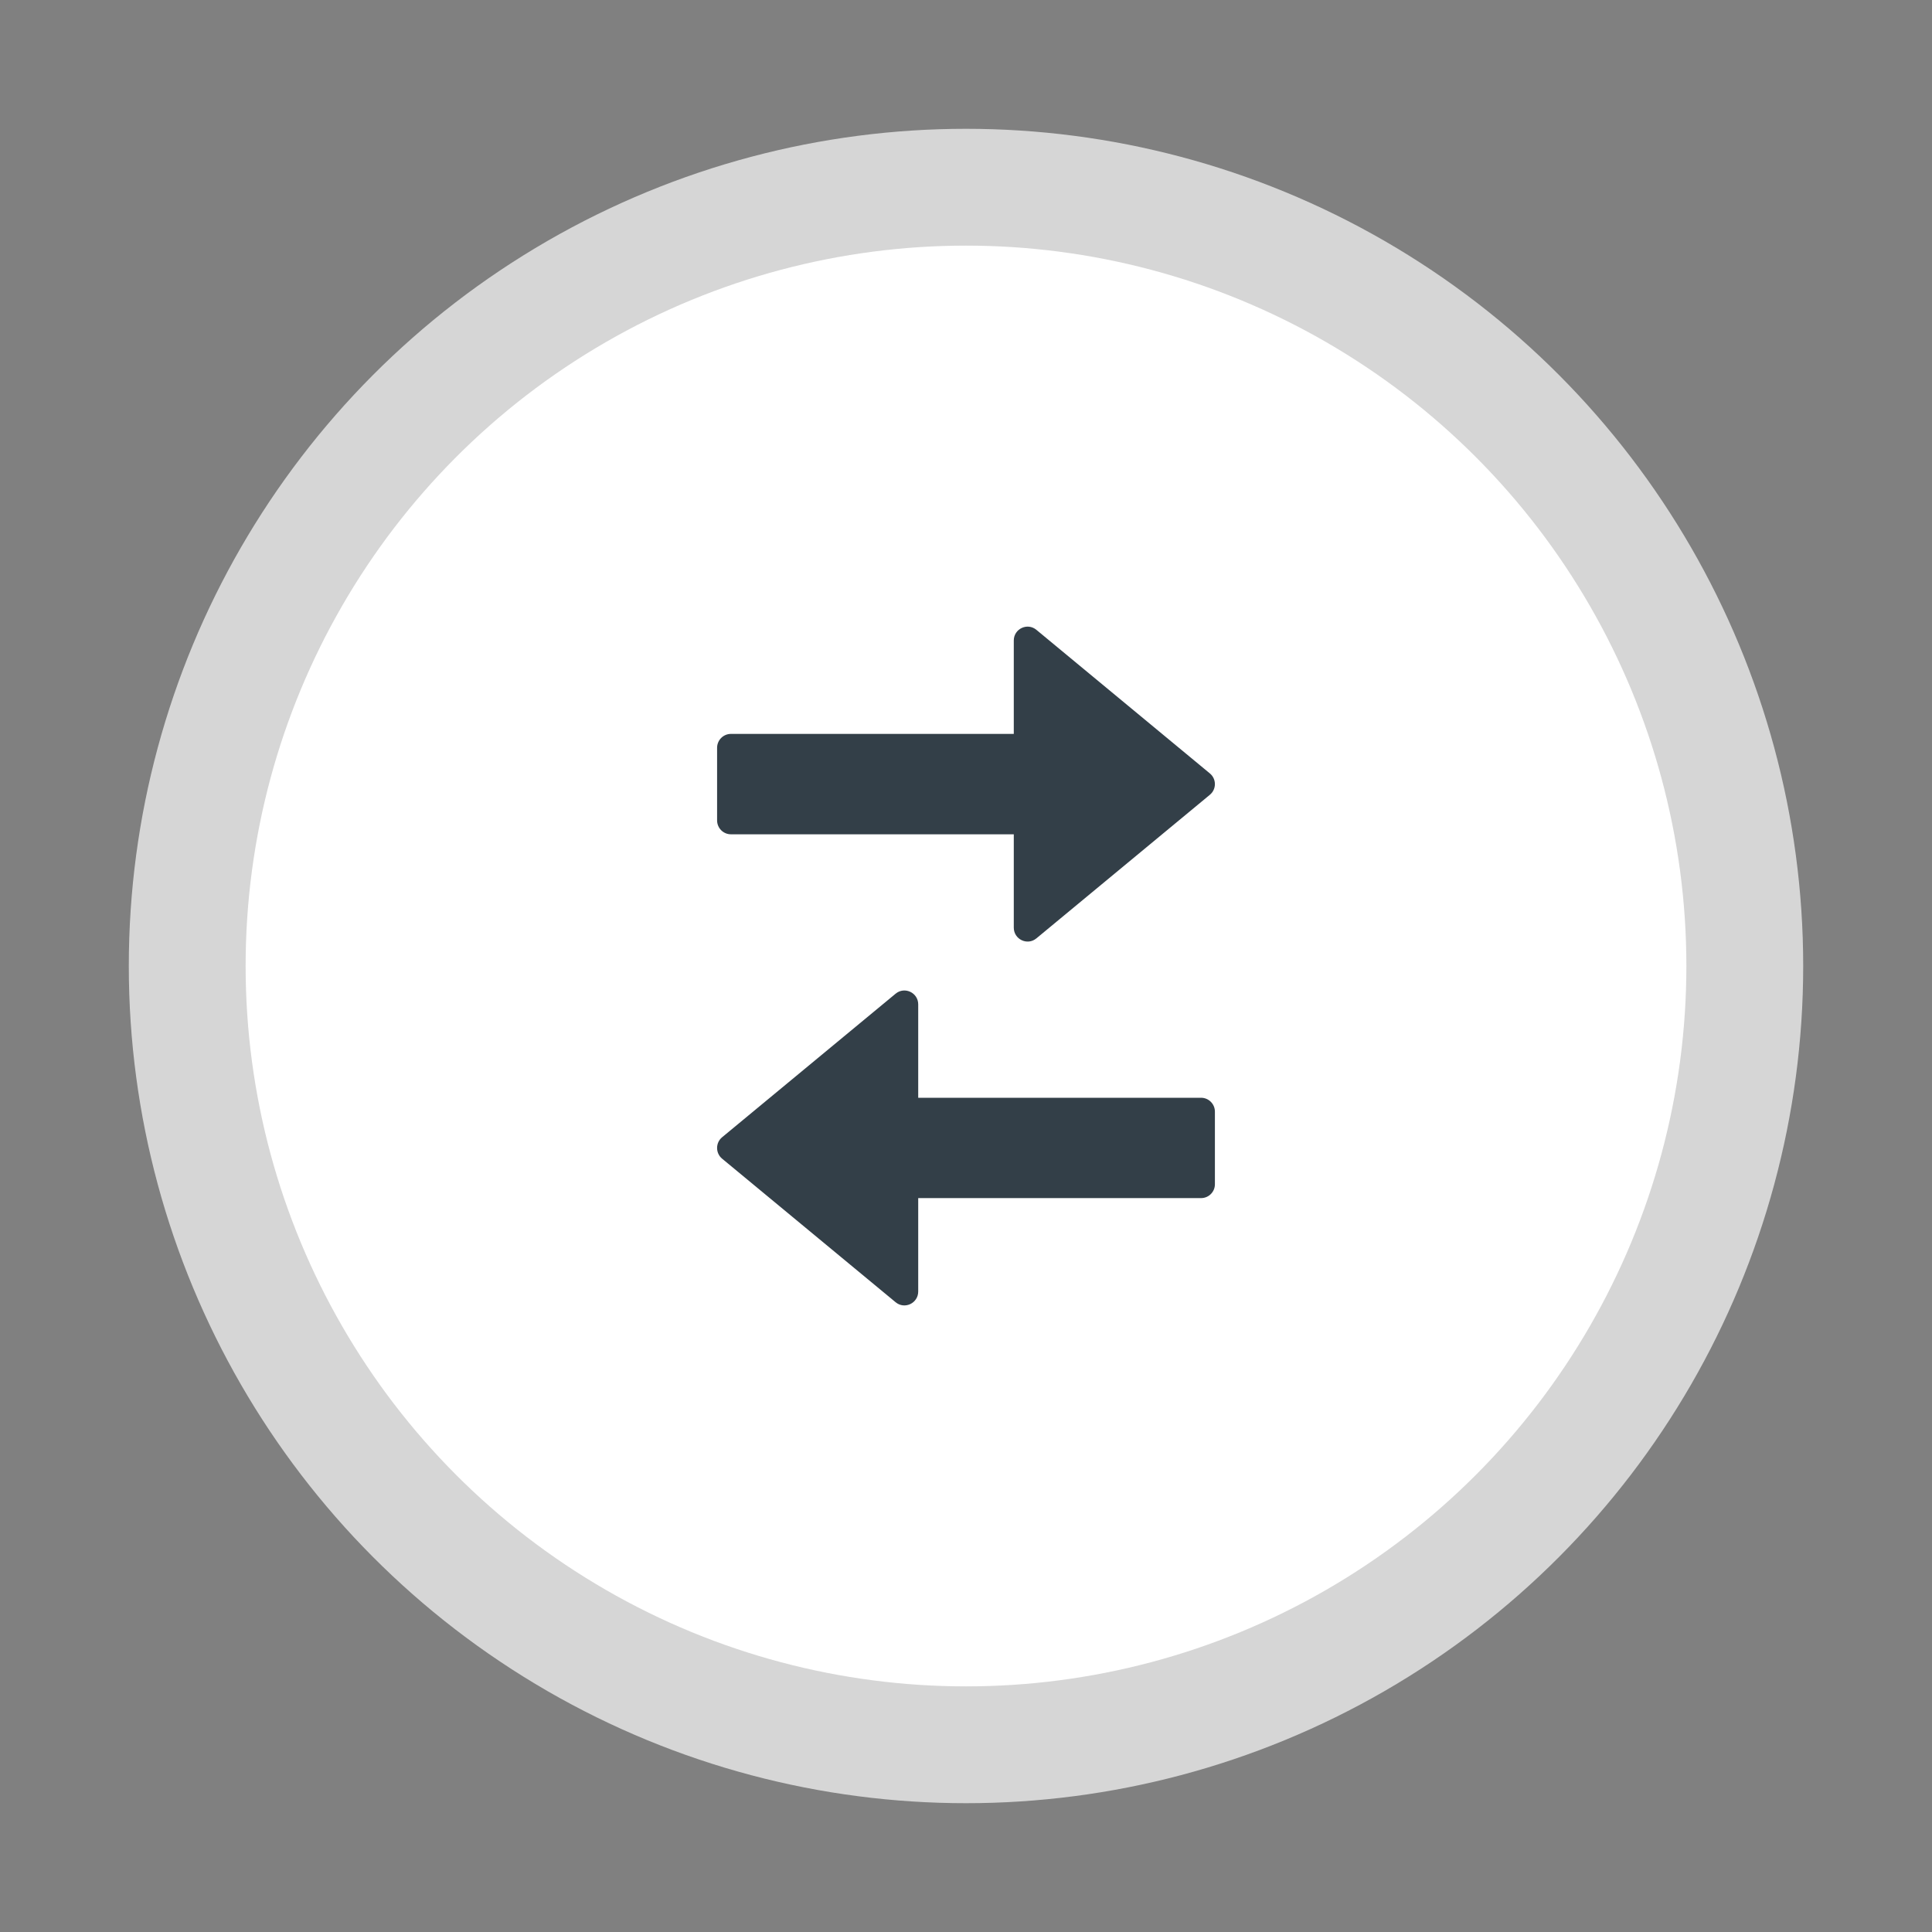
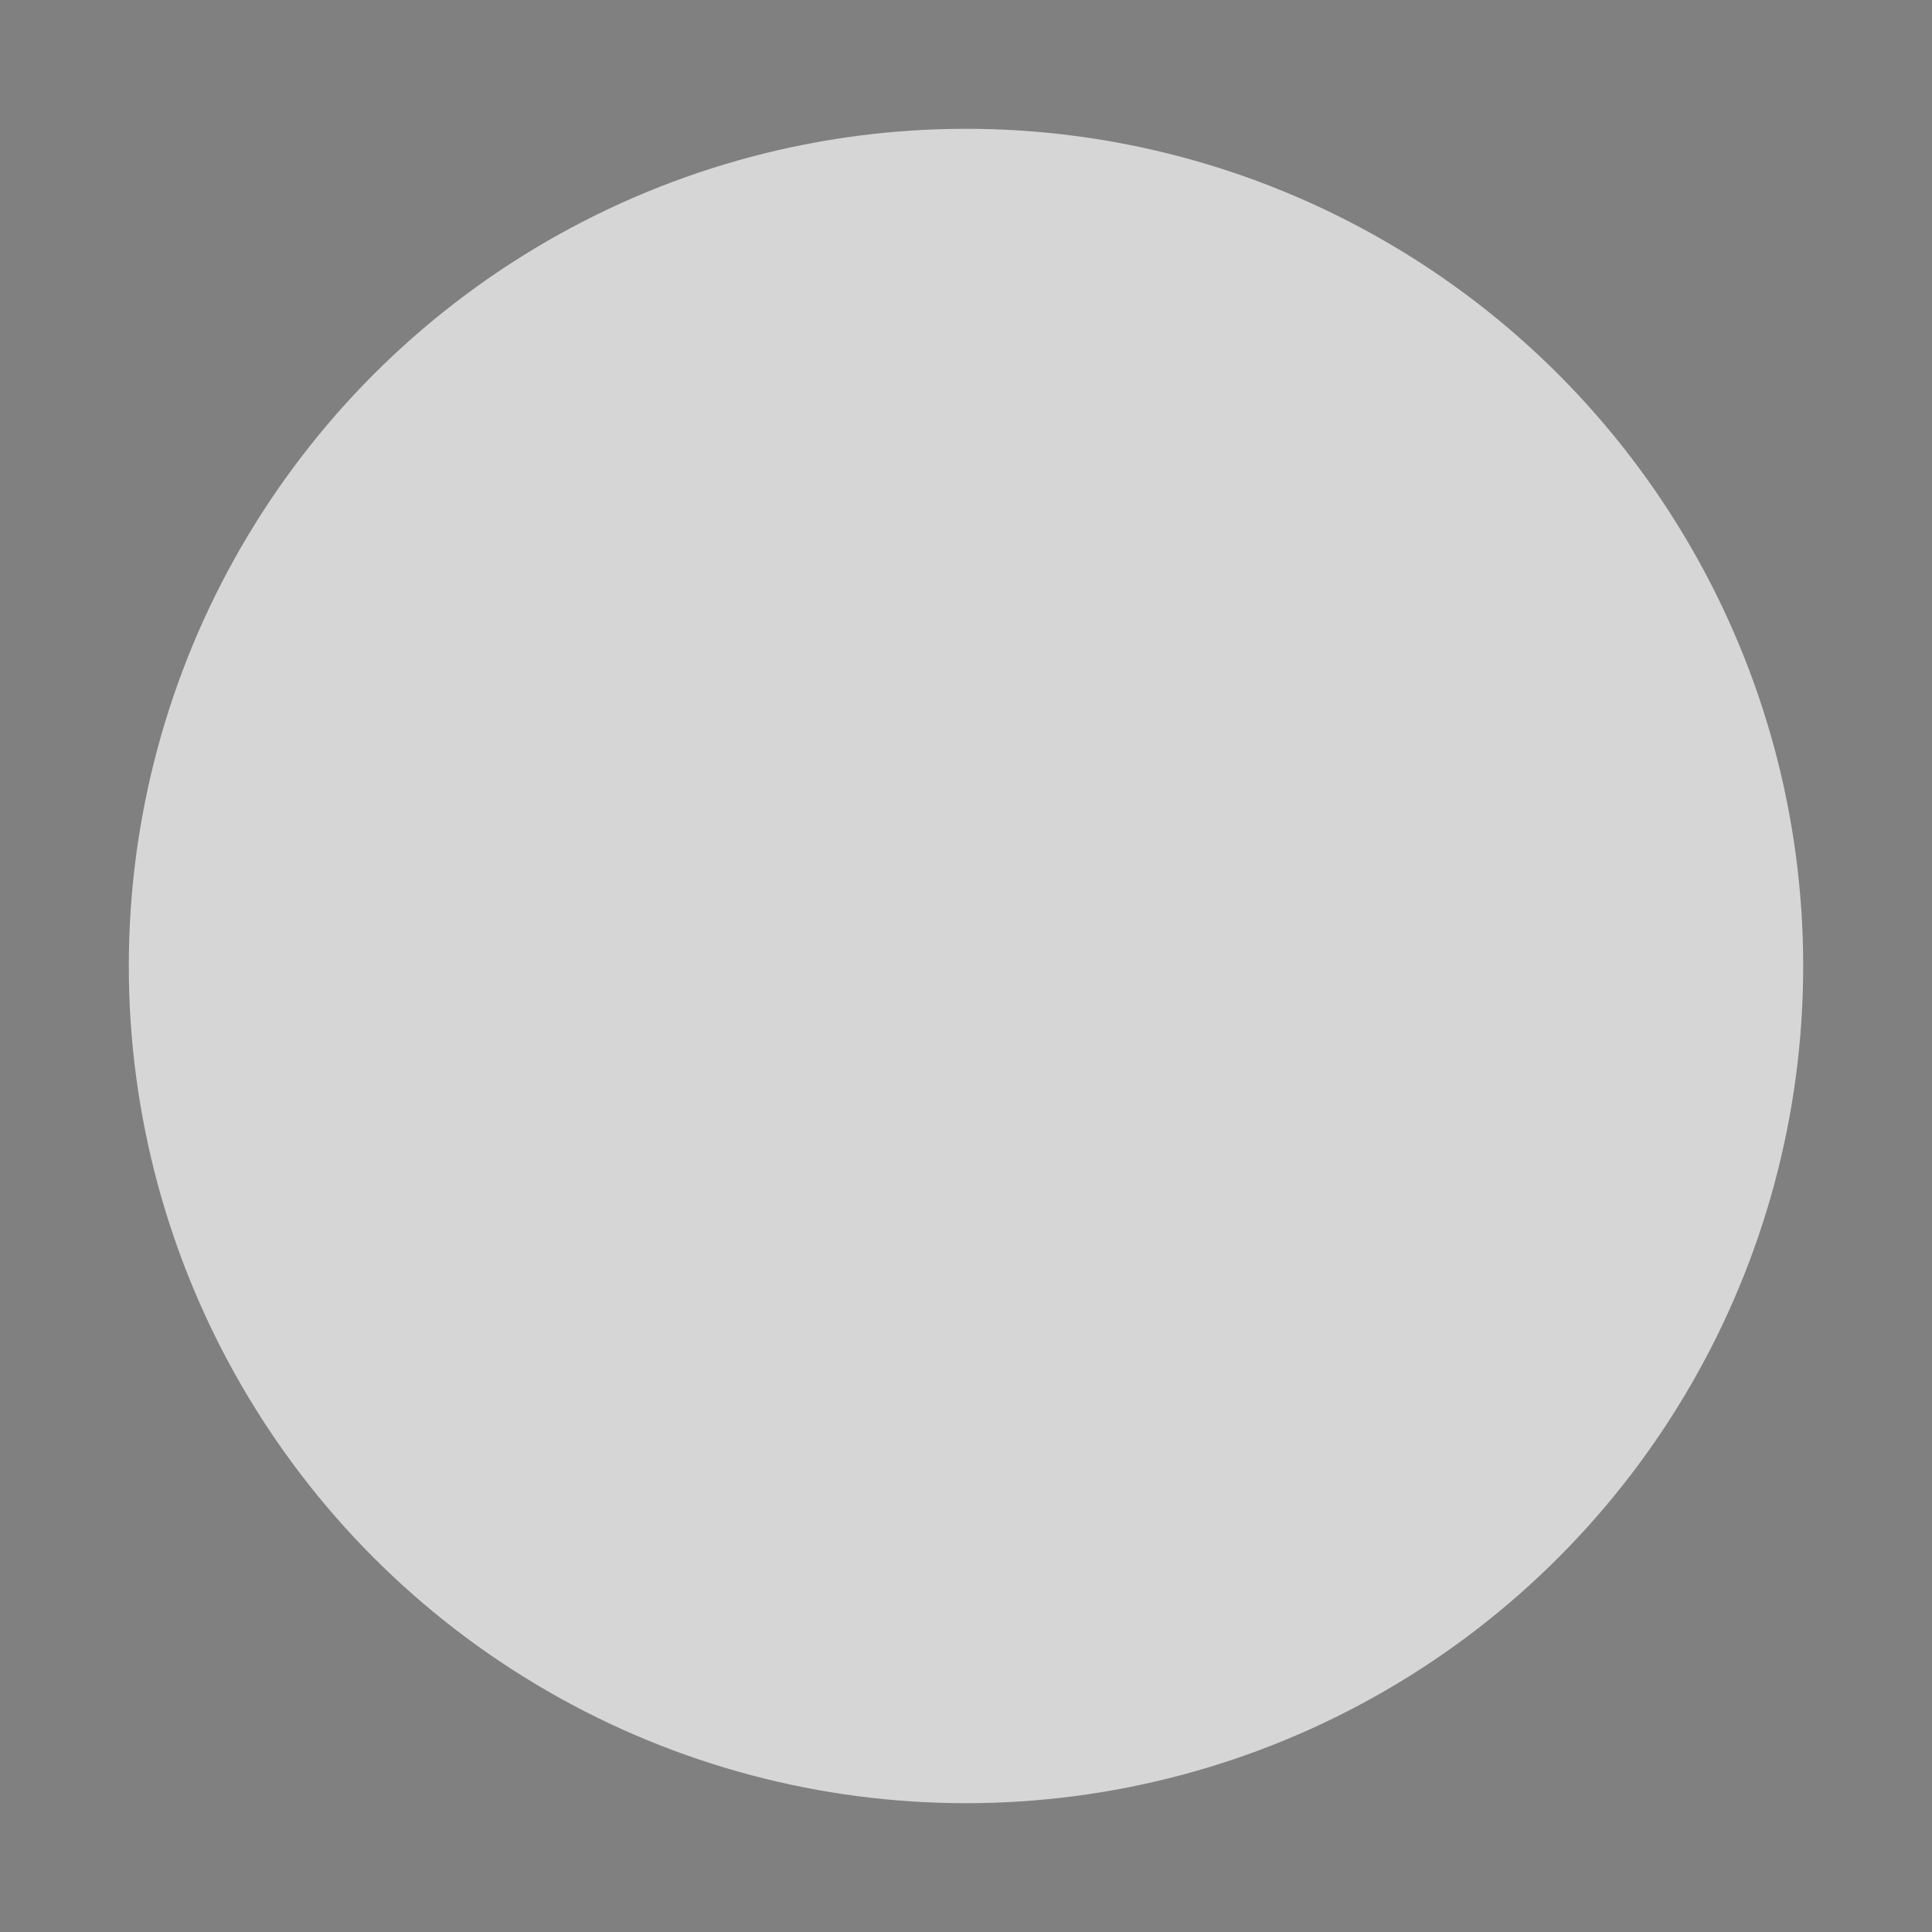
<svg xmlns="http://www.w3.org/2000/svg" width="30px" height="30px" viewBox="0 0 30 30" version="1.1">
  <rect x="0" y="0" width="30" height="30" fill="#808080" stroke="none" />
  <title>illustrations/compare-models</title>
  <g id="FINALS-(LP-&amp;-HP)" stroke="none" stroke-width="1" fill="none" fill-rule="evenodd">
    <g id="VMX-Ascent-X_Homepage_2024_Desktop" transform="translate(-743, -1252)">
      <g id="03.-Info-Navigation-UPDATED" transform="translate(0, 1222)">
        <g id="Links" transform="translate(455, 30)">
          <g id="illustrations/compare-models" transform="translate(288, 0)">
            <rect id="Rectangle" x="0" y="0" width="30" height="30" />
            <g id="Group-13" transform="translate(2, 2)">
              <circle id="Oval" fill="#D6D6D6" cx="13" cy="13" r="13" />
-               <circle id="Oval" fill="#FFFFFF" cx="13" cy="13" r="11.186" />
              <g id="Group-8" transform="translate(9.135, 7.73)" fill="#333F48">
-                 <path d="M7.651,2.612 L4.958,4.841 C4.818,4.957 4.607,4.857 4.607,4.674 L4.607,3.225 L0.215,3.225 C0.096,3.225 0,3.128 0,3.009 L0,1.882 C0,1.763 0.096,1.666 0.215,1.666 L4.607,1.666 L4.607,0.216 C4.607,0.034 4.818,-0.066 4.958,0.05 L7.651,2.279 C7.756,2.365 7.756,2.526 7.651,2.612 L7.651,2.612 Z M7.73,8.659 C7.73,8.778 7.634,8.874 7.515,8.874 L3.123,8.874 L3.123,10.324 C3.123,10.507 2.912,10.607 2.772,10.491 L0.078,8.262 C-0.026,8.176 -0.026,8.015 0.078,7.929 L2.772,5.7 C2.912,5.584 3.123,5.684 3.123,5.866 L3.123,7.316 L7.515,7.316 C7.634,7.316 7.73,7.413 7.73,7.532 L7.73,8.659 Z" id="Combined-Shape" />
-               </g>
+                 </g>
            </g>
          </g>
        </g>
      </g>
    </g>
  </g>
</svg>